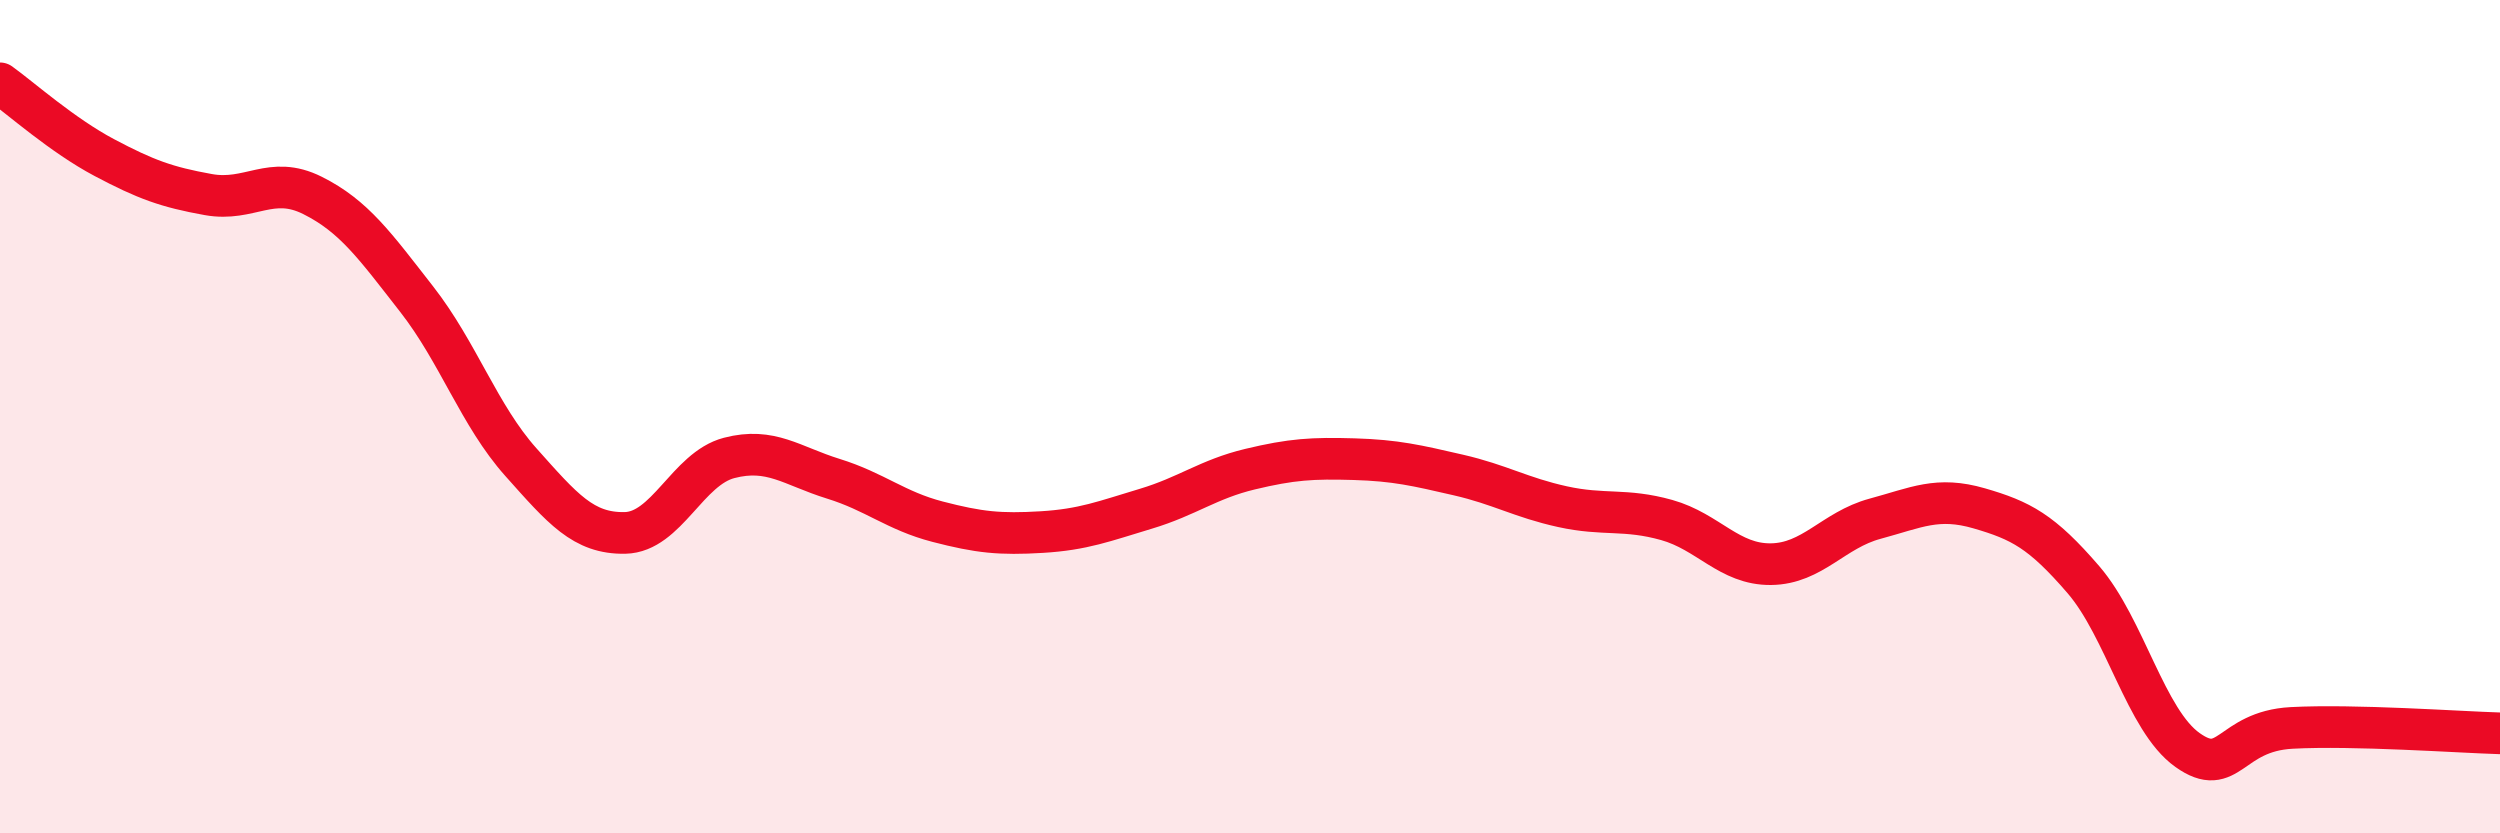
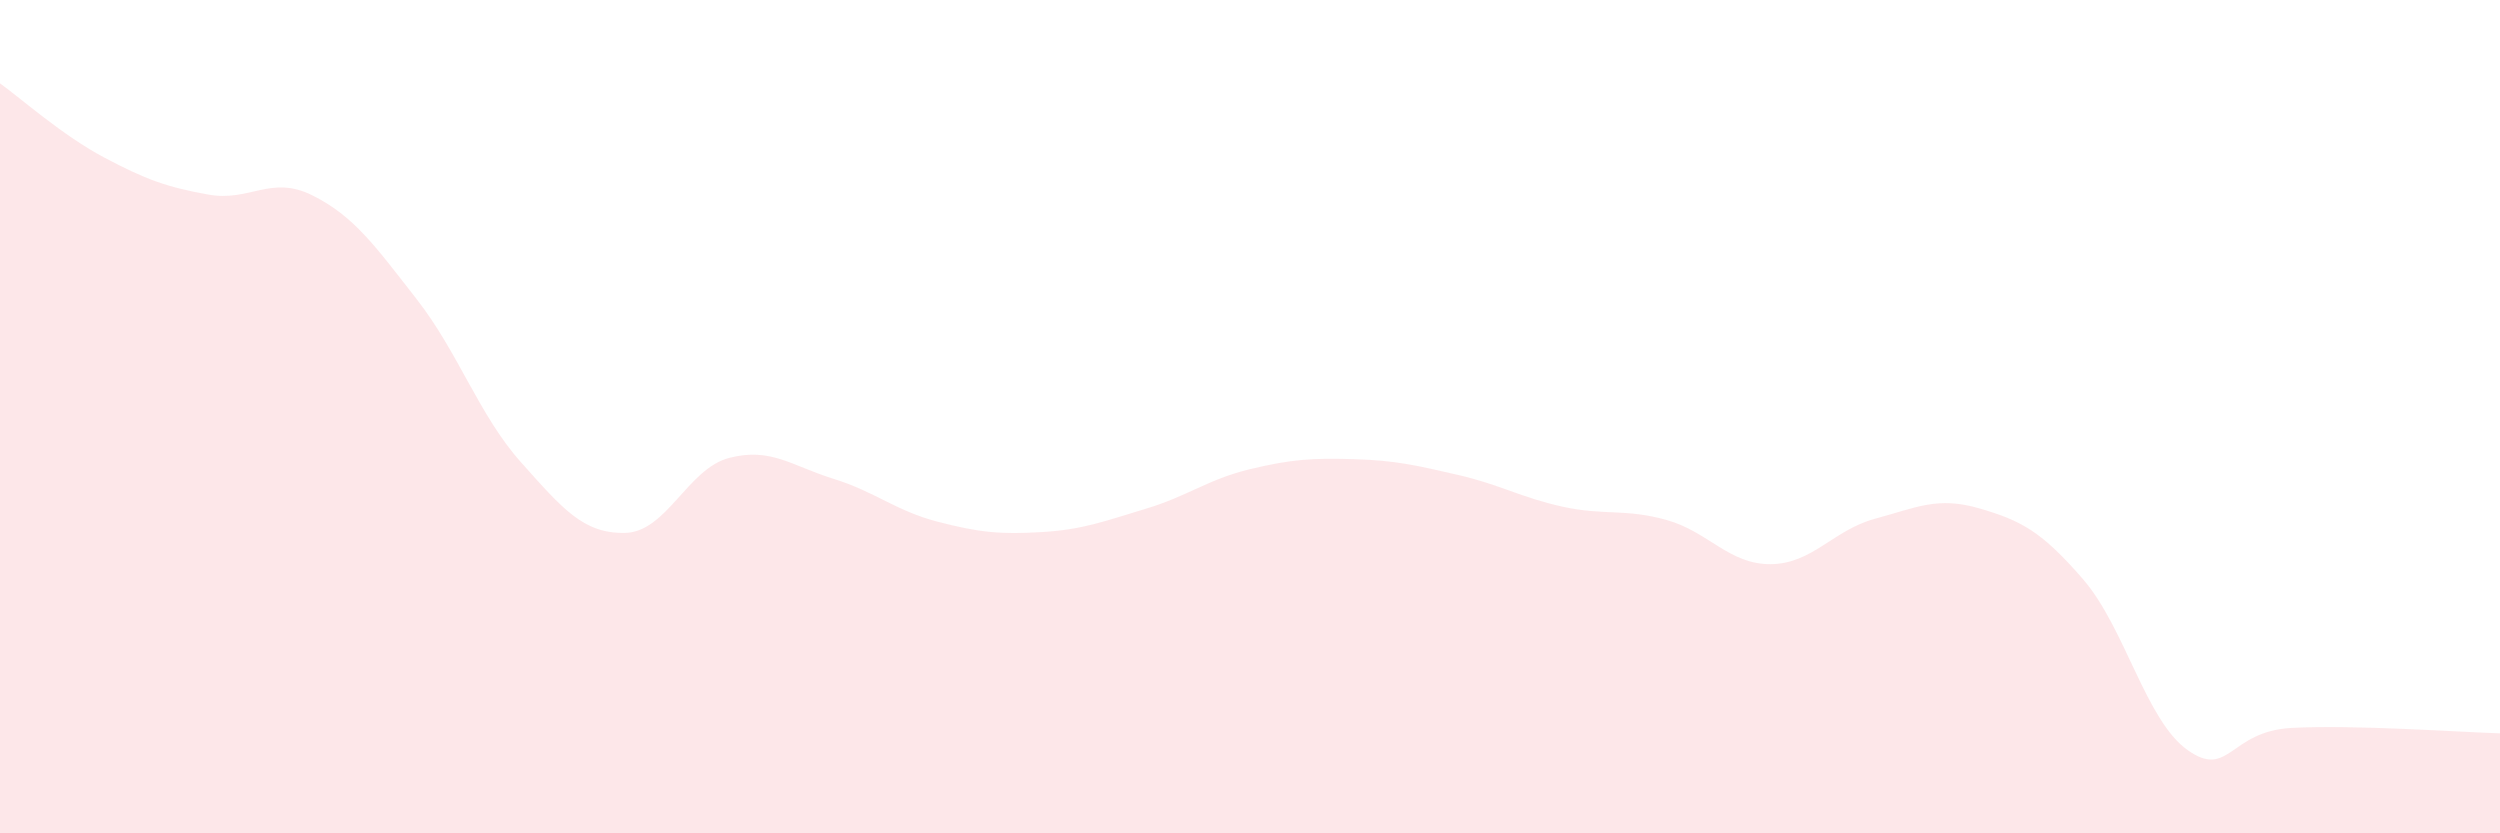
<svg xmlns="http://www.w3.org/2000/svg" width="60" height="20" viewBox="0 0 60 20">
  <path d="M 0,2 C 0.5,2.36 1.5,3.25 2.5,3.78 C 3.5,4.31 4,4.49 5,4.67 C 6,4.85 6.5,4.19 7.5,4.69 C 8.5,5.19 9,5.9 10,7.18 C 11,8.46 11.5,9.97 12.5,11.09 C 13.5,12.21 14,12.81 15,12.79 C 16,12.77 16.5,11.25 17.5,10.99 C 18.5,10.73 19,11.18 20,11.49 C 21,11.8 21.5,12.26 22.5,12.52 C 23.5,12.78 24,12.83 25,12.77 C 26,12.71 26.5,12.51 27.5,12.21 C 28.5,11.91 29,11.5 30,11.26 C 31,11.02 31.5,10.99 32.5,11.02 C 33.5,11.05 34,11.17 35,11.4 C 36,11.63 36.5,11.94 37.5,12.16 C 38.5,12.38 39,12.2 40,12.48 C 41,12.76 41.5,13.55 42.5,13.54 C 43.5,13.53 44,12.72 45,12.45 C 46,12.18 46.5,11.91 47.5,12.2 C 48.5,12.49 49,12.75 50,13.91 C 51,15.07 51.5,17.29 52.5,18 C 53.5,18.71 53.5,17.55 55,17.47 C 56.5,17.39 59,17.57 60,17.6L60 20L0 20Z" fill="#EB0A25" opacity="0.1" stroke-linecap="round" stroke-linejoin="round" />
-   <path d="M 0,2 C 0.5,2.36 1.5,3.25 2.5,3.78 C 3.5,4.31 4,4.49 5,4.67 C 6,4.85 6.5,4.19 7.5,4.69 C 8.5,5.19 9,5.9 10,7.18 C 11,8.46 11.5,9.97 12.5,11.09 C 13.5,12.21 14,12.81 15,12.79 C 16,12.77 16.5,11.25 17.5,10.99 C 18.5,10.73 19,11.18 20,11.49 C 21,11.8 21.5,12.26 22.5,12.52 C 23.5,12.78 24,12.83 25,12.77 C 26,12.71 26.5,12.51 27.5,12.21 C 28.5,11.91 29,11.5 30,11.26 C 31,11.02 31.5,10.99 32.5,11.02 C 33.5,11.05 34,11.17 35,11.4 C 36,11.63 36.5,11.94 37.5,12.16 C 38.5,12.38 39,12.2 40,12.48 C 41,12.76 41.5,13.55 42.5,13.54 C 43.5,13.53 44,12.72 45,12.45 C 46,12.18 46.5,11.91 47.5,12.2 C 48.5,12.49 49,12.75 50,13.91 C 51,15.07 51.5,17.29 52.5,18 C 53.5,18.71 53.5,17.55 55,17.47 C 56.5,17.39 59,17.57 60,17.6" stroke="#EB0A25" stroke-width="1" fill="none" stroke-linecap="round" stroke-linejoin="round" />
</svg>